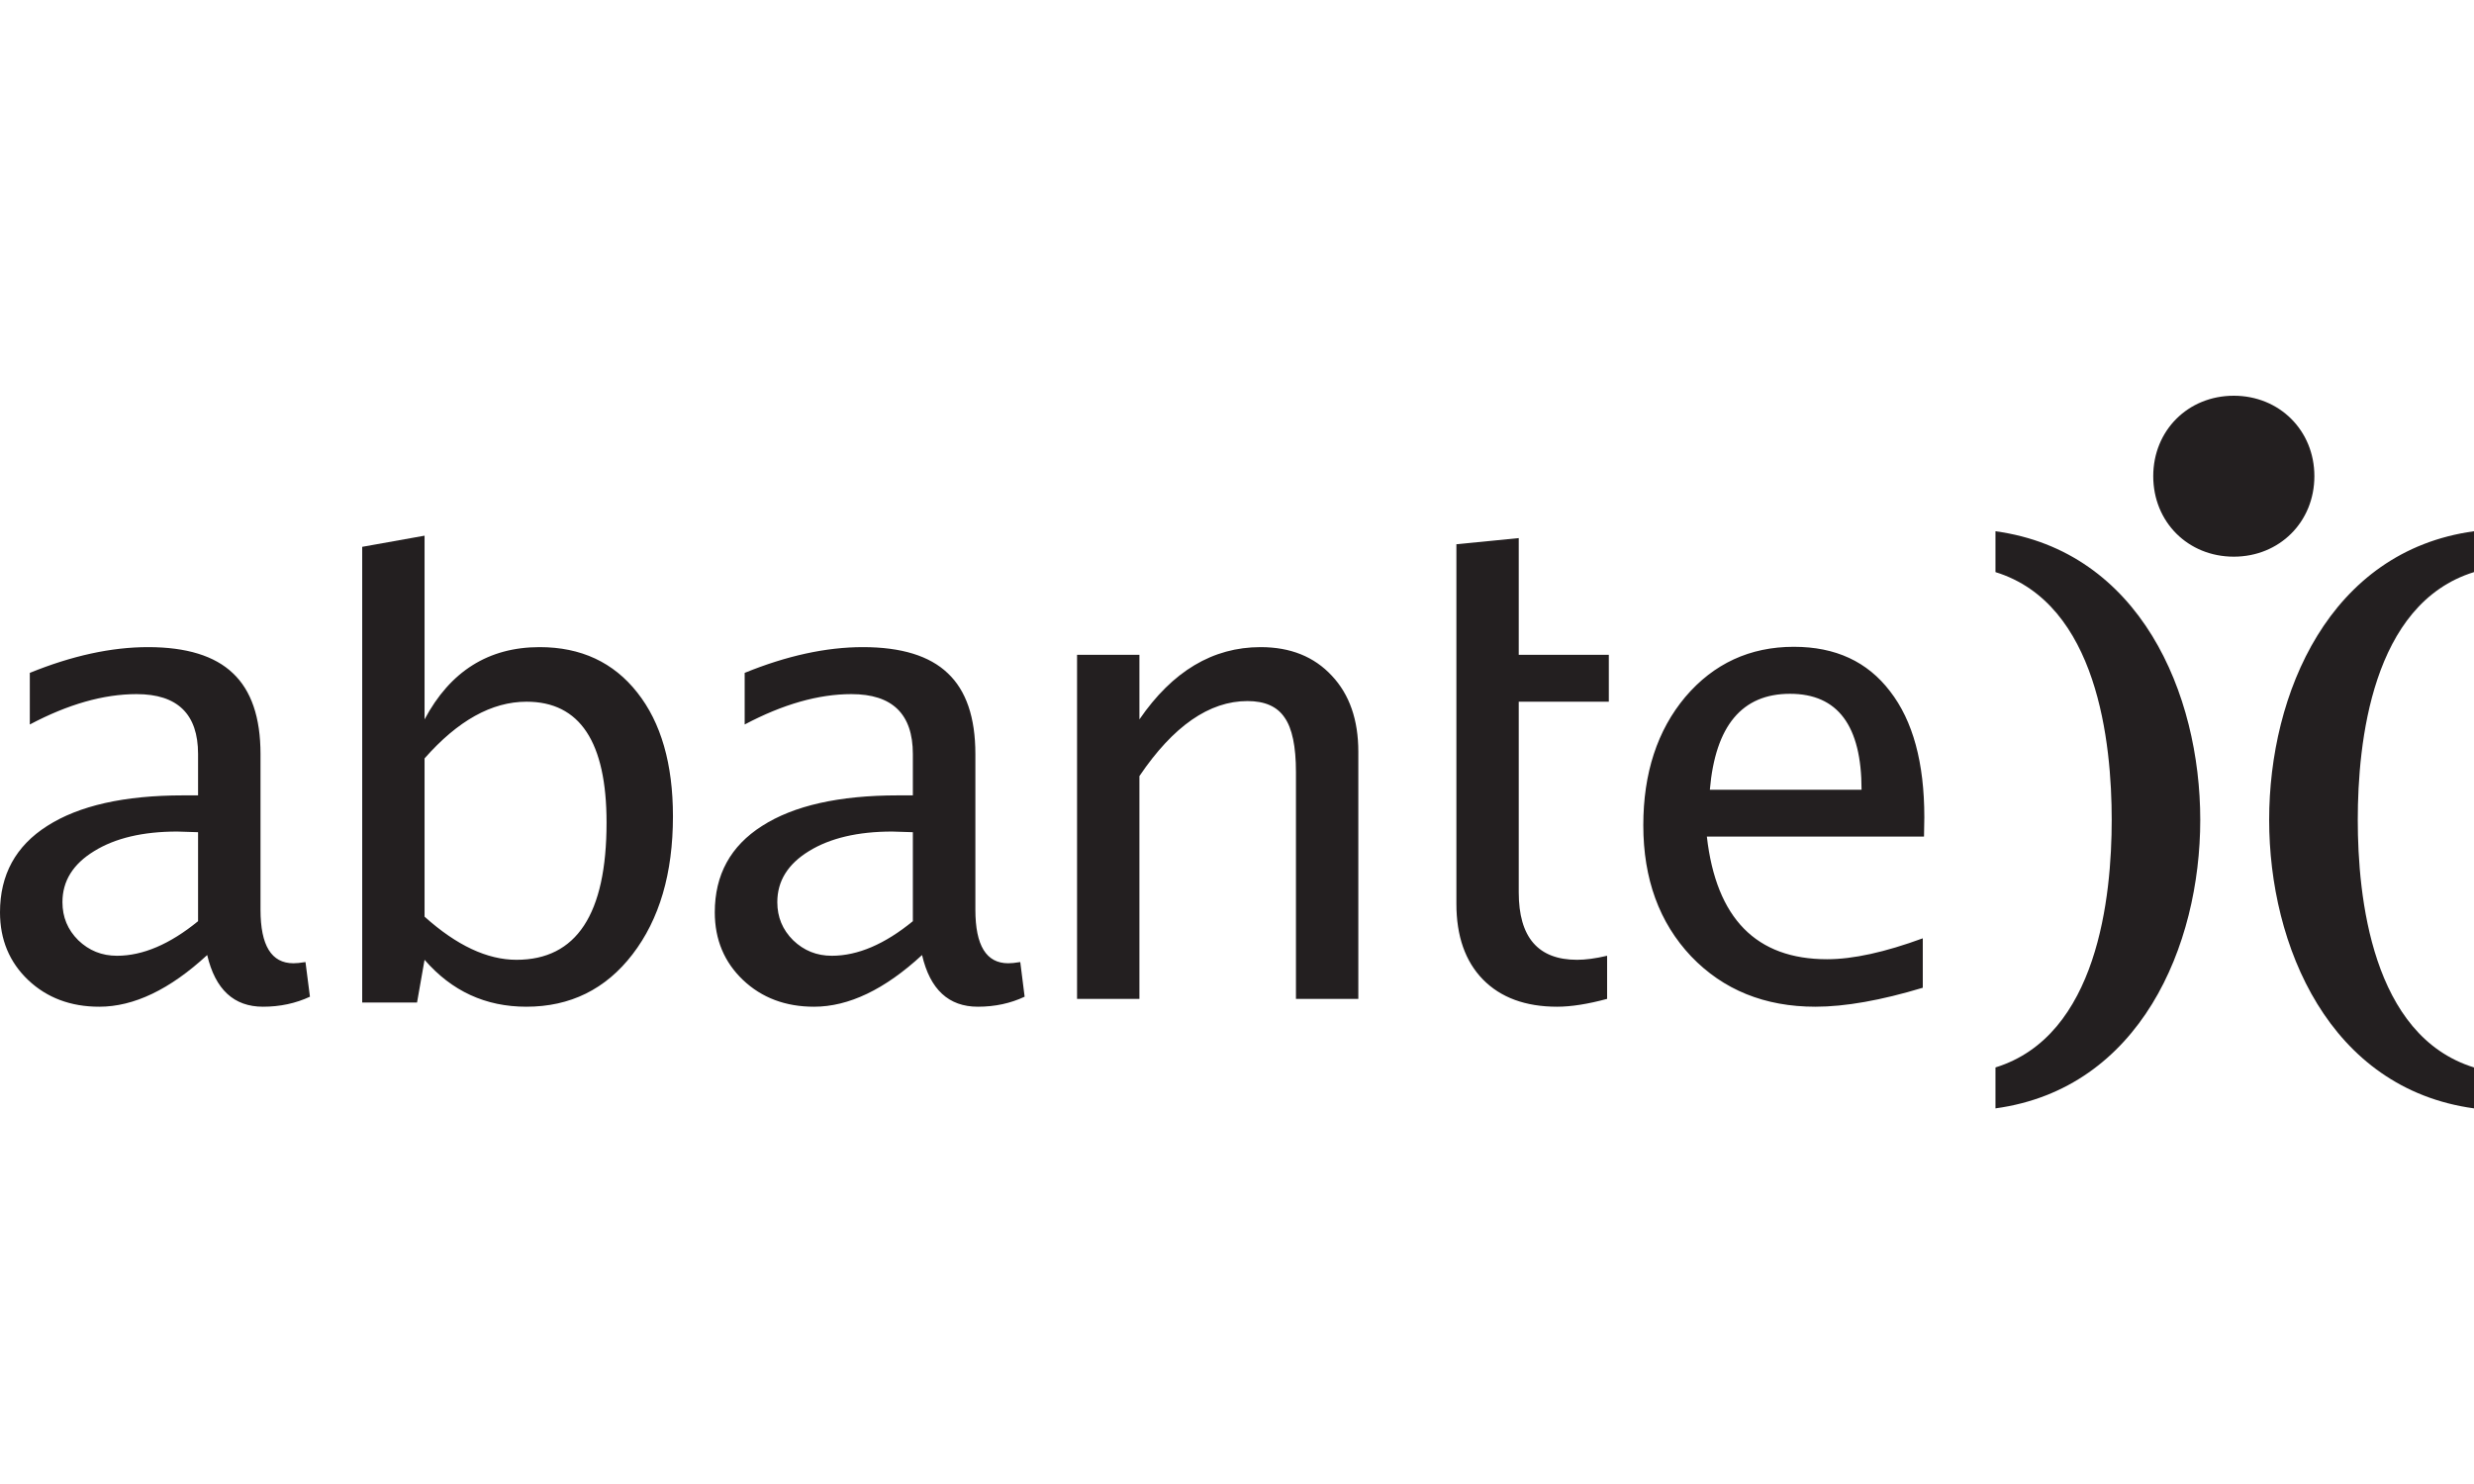
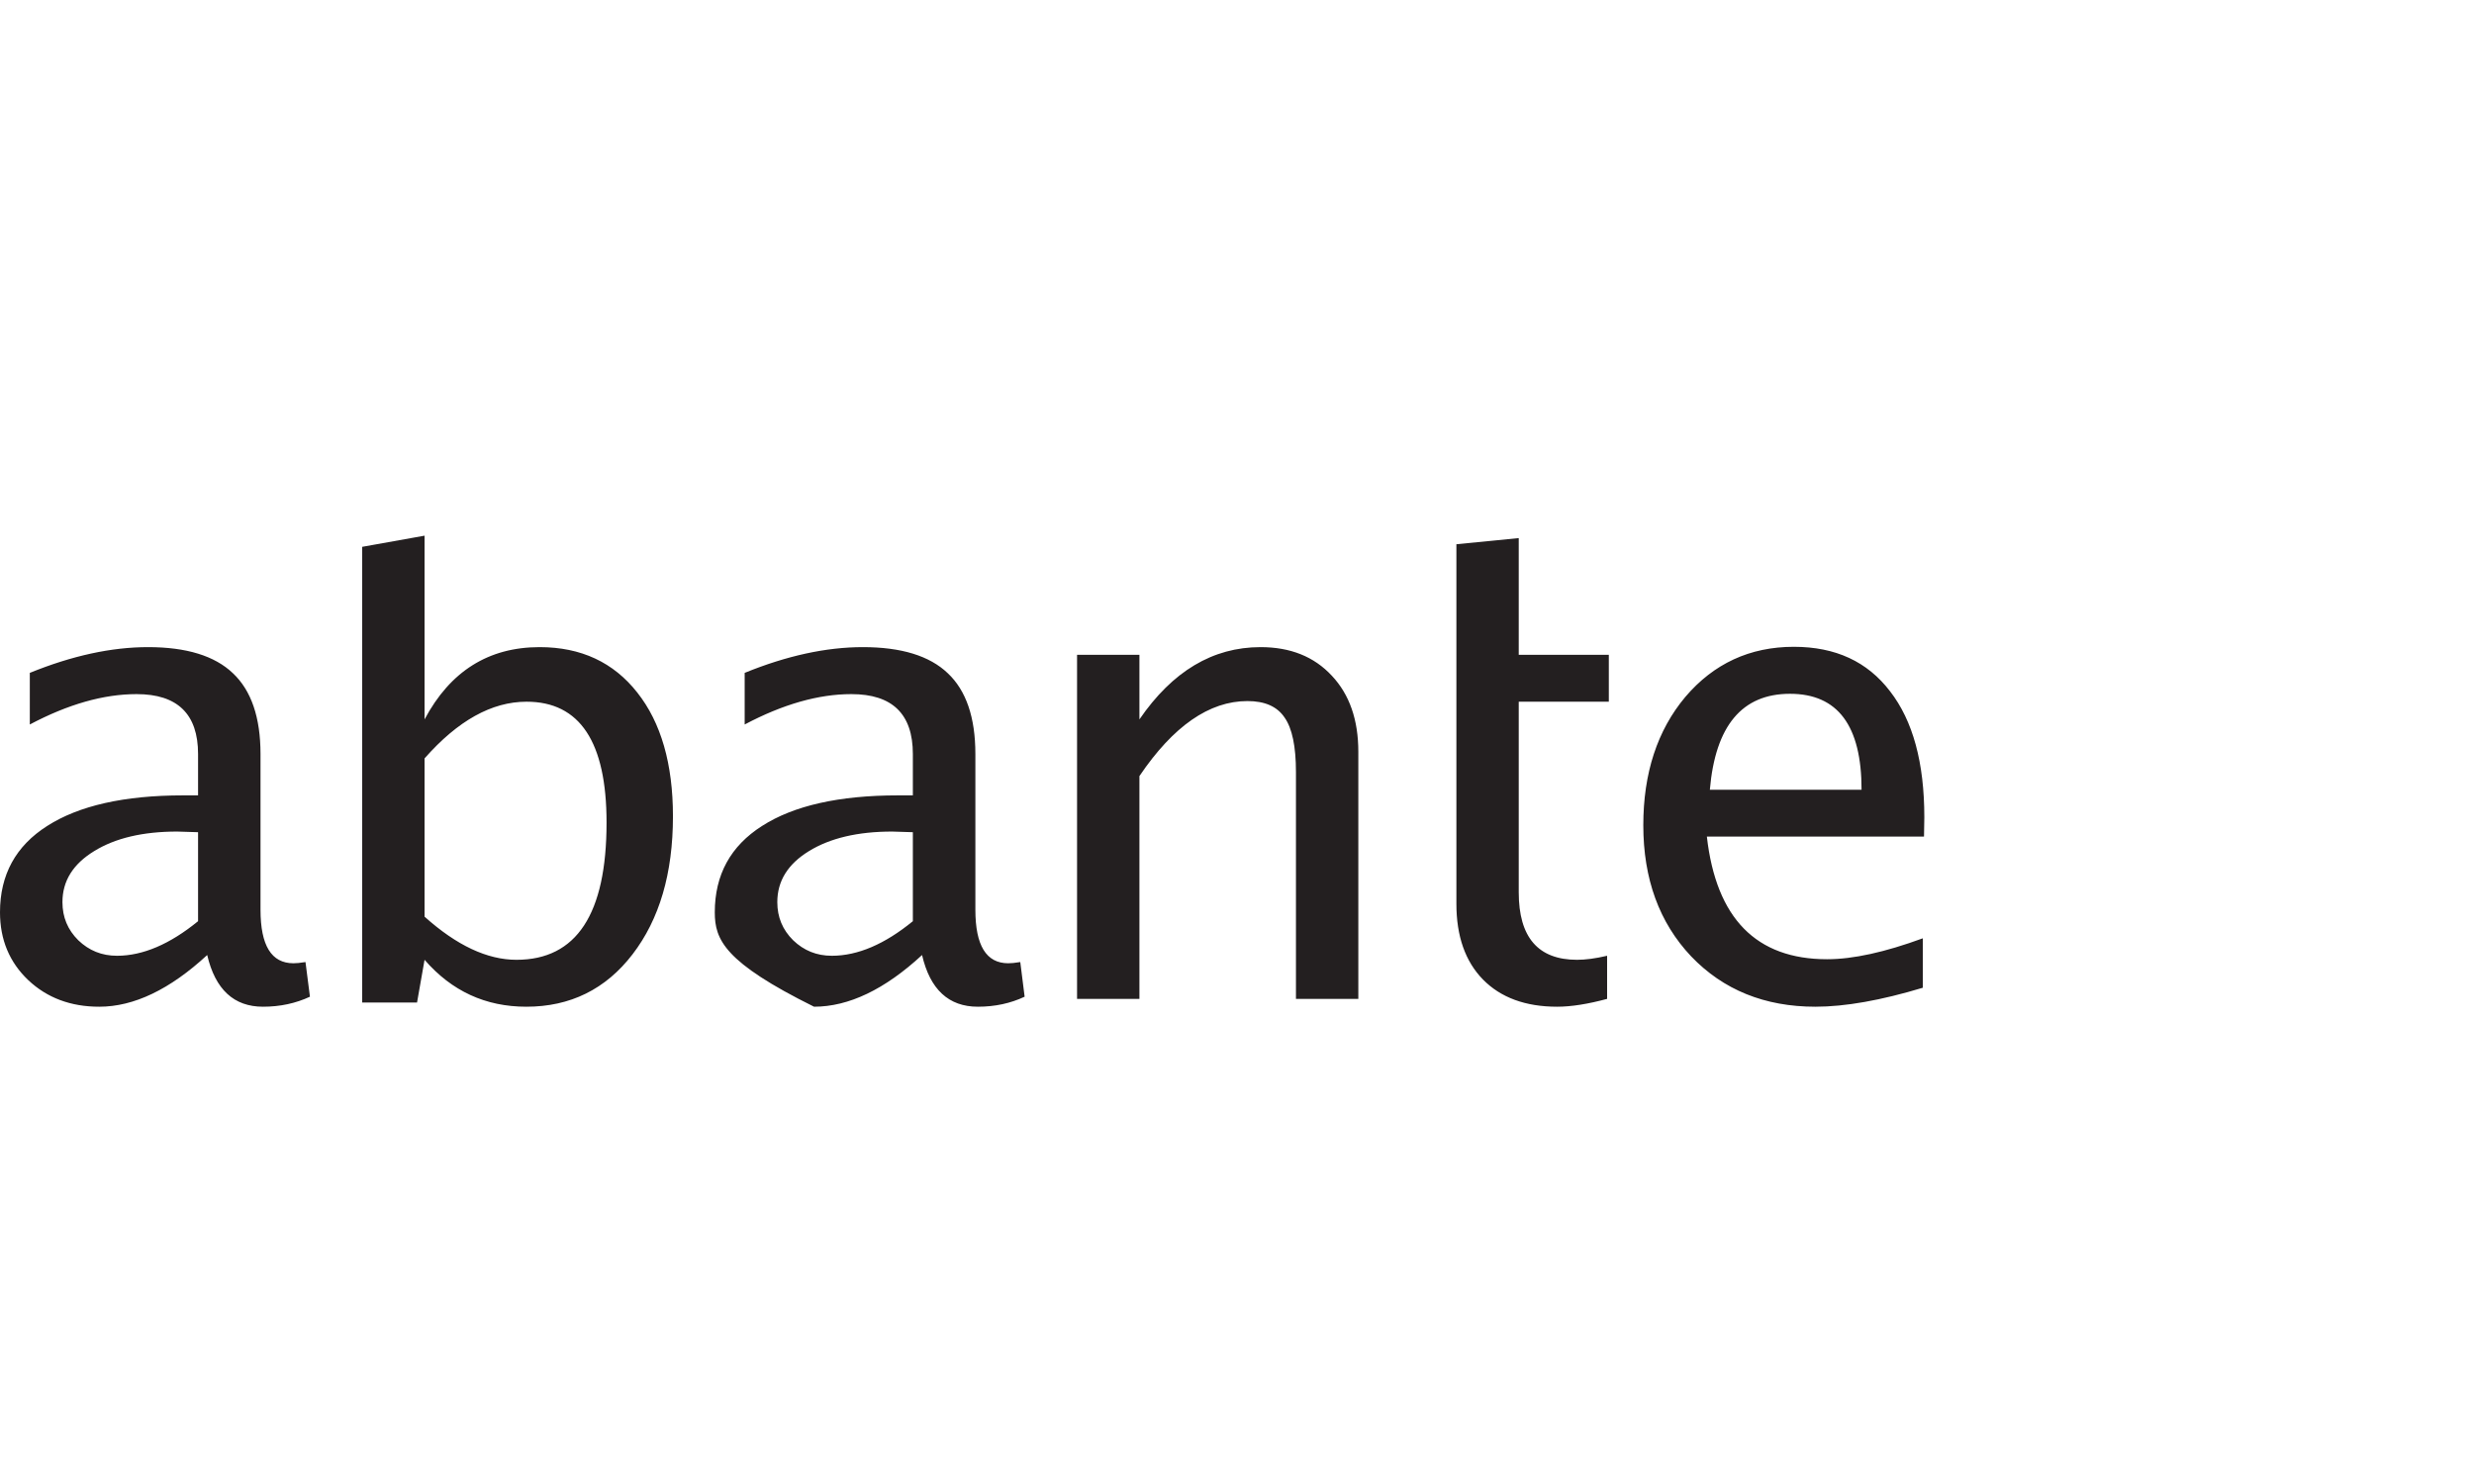
<svg xmlns="http://www.w3.org/2000/svg" width="100" height="60" viewBox="0 0 100 60" fill="none">
  <rect x="0" y="0" width="100" height="60" fill="#808080" stroke="none" />
  <g clip-path="url(#clip0_1_2)">
    <rect width="100" height="60" fill="white" />
-     <path fill-rule="evenodd" clip-rule="evenodd" d="M62.939 40.703C61.663 40.703 60.66 40.334 59.942 39.603C59.224 38.868 58.868 37.846 58.868 36.54V22.004L61.388 21.756V26.474H65.029V28.371H61.388V36.076C61.388 37.898 62.172 38.806 63.746 38.806C64.082 38.806 64.487 38.754 64.96 38.643V40.386C64.186 40.595 63.507 40.703 62.939 40.703ZM14.64 40.533V22.109L17.161 21.658V29.086C18.196 27.14 19.747 26.164 21.813 26.164C23.485 26.164 24.801 26.781 25.758 27.999C26.721 29.213 27.201 30.892 27.201 33.004C27.201 35.312 26.655 37.17 25.565 38.587C24.481 39.998 23.047 40.703 21.275 40.703C19.629 40.703 18.258 40.073 17.161 38.806L16.857 40.533H14.64V40.533ZM17.161 37.062C18.46 38.228 19.698 38.806 20.876 38.806C23.302 38.806 24.517 36.958 24.517 33.259C24.517 30 23.439 28.371 21.284 28.371C19.877 28.371 18.506 29.135 17.161 30.663V37.062V37.062ZM43.535 40.386V26.474H46.056V29.086C47.391 27.14 49.02 26.164 50.953 26.164C52.155 26.164 53.115 26.546 53.833 27.32C54.548 28.08 54.904 29.106 54.904 30.395V40.386H52.383V31.218C52.383 30.177 52.23 29.445 51.923 29.011C51.623 28.564 51.126 28.345 50.421 28.345C48.88 28.345 47.421 29.357 46.056 31.378V40.386H43.535V40.386ZM37.27 38.613C35.761 40.007 34.302 40.703 32.904 40.703C31.752 40.703 30.795 40.344 30.035 39.625C29.277 38.904 28.892 37.99 28.892 36.886C28.892 35.365 29.532 34.202 30.805 33.393C32.082 32.573 33.913 32.158 36.297 32.158H36.898V30.487C36.898 28.867 36.068 28.064 34.413 28.064C33.084 28.064 31.648 28.472 30.1 29.292V27.205C31.798 26.513 33.391 26.164 34.88 26.164C36.431 26.164 37.574 26.517 38.308 27.218C39.053 27.917 39.425 29.008 39.425 30.487V36.782C39.425 38.228 39.865 38.946 40.754 38.946C40.865 38.946 41.028 38.933 41.24 38.897L41.416 40.298C40.848 40.566 40.218 40.703 39.526 40.703C38.347 40.703 37.593 40.007 37.27 38.613ZM36.898 37.245V33.647L36.059 33.621C34.674 33.621 33.551 33.886 32.699 34.411C31.847 34.934 31.419 35.619 31.419 36.475C31.419 37.082 31.631 37.591 32.059 38.016C32.49 38.43 33.006 38.643 33.623 38.643C34.674 38.643 35.765 38.172 36.898 37.245ZM8.375 38.613C6.866 40.007 5.41 40.703 4.013 40.703C2.857 40.703 1.9 40.344 1.139 39.625C0.382 38.904 0 37.99 0 36.886C0 35.365 0.637 34.202 1.91 33.393C3.19 32.573 5.022 32.158 7.402 32.158H8.006V30.487C8.006 28.867 7.173 28.064 5.521 28.064C4.189 28.064 2.752 28.472 1.205 29.292V27.205C2.906 26.513 4.499 26.164 5.985 26.164C7.536 26.164 8.678 26.517 9.413 27.218C10.157 27.917 10.53 29.008 10.53 30.487V36.782C10.53 38.228 10.97 38.946 11.862 38.946C11.973 38.946 12.133 38.933 12.348 38.897L12.528 40.298C11.953 40.566 11.323 40.703 10.631 40.703C9.455 40.703 8.701 40.007 8.375 38.613ZM8.006 37.245V33.647L7.16 33.621C5.776 33.621 4.656 33.886 3.807 34.411C2.952 34.934 2.524 35.619 2.524 36.475C2.524 37.082 2.736 37.591 3.164 38.016C3.595 38.43 4.111 38.643 4.728 38.643C5.776 38.643 6.87 38.172 8.006 37.245ZM77.72 39.936C76.032 40.445 74.579 40.703 73.381 40.703C71.333 40.703 69.655 40.024 68.356 38.666C67.066 37.301 66.423 35.531 66.423 33.366C66.423 31.257 66.991 29.524 68.121 28.178C69.267 26.83 70.733 26.151 72.509 26.151C74.194 26.151 75.483 26.752 76.397 27.95C77.321 29.142 77.782 30.836 77.782 33.043L77.769 33.824H68.992C69.368 37.131 70.987 38.783 73.851 38.783C74.902 38.783 76.189 38.499 77.72 37.937V39.936V39.936ZM69.113 31.93H75.245C75.245 29.341 74.285 28.051 72.352 28.051C70.416 28.051 69.335 29.341 69.113 31.93Z" fill="#231F20" />
-     <path d="M80.658 44.813V43.158C84.795 41.878 85.356 36.246 85.356 33.148C85.356 30.046 84.795 24.411 80.658 23.131V21.479C86.503 22.279 88.935 28.048 88.935 33.148C88.935 38.241 86.503 44.014 80.658 44.813ZM87.035 19.252C87.035 17.407 88.439 16 90.29 16C92.138 16 93.548 17.407 93.548 19.252C93.548 21.103 92.138 22.507 90.29 22.507C88.439 22.507 87.035 21.103 87.035 19.252ZM100 44.813C94.152 44.014 91.72 38.241 91.72 33.148C91.72 28.048 94.152 22.279 100 21.479V23.131C95.86 24.411 95.302 30.046 95.302 33.148C95.302 36.246 95.86 41.878 100 43.158V44.813Z" fill="#231F20" />
+     <path fill-rule="evenodd" clip-rule="evenodd" d="M62.939 40.703C61.663 40.703 60.66 40.334 59.942 39.603C59.224 38.868 58.868 37.846 58.868 36.54V22.004L61.388 21.756V26.474H65.029V28.371H61.388V36.076C61.388 37.898 62.172 38.806 63.746 38.806C64.082 38.806 64.487 38.754 64.96 38.643V40.386C64.186 40.595 63.507 40.703 62.939 40.703ZM14.64 40.533V22.109L17.161 21.658V29.086C18.196 27.14 19.747 26.164 21.813 26.164C23.485 26.164 24.801 26.781 25.758 27.999C26.721 29.213 27.201 30.892 27.201 33.004C27.201 35.312 26.655 37.17 25.565 38.587C24.481 39.998 23.047 40.703 21.275 40.703C19.629 40.703 18.258 40.073 17.161 38.806L16.857 40.533H14.64V40.533ZM17.161 37.062C18.46 38.228 19.698 38.806 20.876 38.806C23.302 38.806 24.517 36.958 24.517 33.259C24.517 30 23.439 28.371 21.284 28.371C19.877 28.371 18.506 29.135 17.161 30.663V37.062V37.062ZM43.535 40.386V26.474H46.056V29.086C47.391 27.14 49.02 26.164 50.953 26.164C52.155 26.164 53.115 26.546 53.833 27.32C54.548 28.08 54.904 29.106 54.904 30.395V40.386H52.383V31.218C52.383 30.177 52.23 29.445 51.923 29.011C51.623 28.564 51.126 28.345 50.421 28.345C48.88 28.345 47.421 29.357 46.056 31.378V40.386H43.535V40.386ZM37.27 38.613C35.761 40.007 34.302 40.703 32.904 40.703C29.277 38.904 28.892 37.99 28.892 36.886C28.892 35.365 29.532 34.202 30.805 33.393C32.082 32.573 33.913 32.158 36.297 32.158H36.898V30.487C36.898 28.867 36.068 28.064 34.413 28.064C33.084 28.064 31.648 28.472 30.1 29.292V27.205C31.798 26.513 33.391 26.164 34.88 26.164C36.431 26.164 37.574 26.517 38.308 27.218C39.053 27.917 39.425 29.008 39.425 30.487V36.782C39.425 38.228 39.865 38.946 40.754 38.946C40.865 38.946 41.028 38.933 41.24 38.897L41.416 40.298C40.848 40.566 40.218 40.703 39.526 40.703C38.347 40.703 37.593 40.007 37.27 38.613ZM36.898 37.245V33.647L36.059 33.621C34.674 33.621 33.551 33.886 32.699 34.411C31.847 34.934 31.419 35.619 31.419 36.475C31.419 37.082 31.631 37.591 32.059 38.016C32.49 38.43 33.006 38.643 33.623 38.643C34.674 38.643 35.765 38.172 36.898 37.245ZM8.375 38.613C6.866 40.007 5.41 40.703 4.013 40.703C2.857 40.703 1.9 40.344 1.139 39.625C0.382 38.904 0 37.99 0 36.886C0 35.365 0.637 34.202 1.91 33.393C3.19 32.573 5.022 32.158 7.402 32.158H8.006V30.487C8.006 28.867 7.173 28.064 5.521 28.064C4.189 28.064 2.752 28.472 1.205 29.292V27.205C2.906 26.513 4.499 26.164 5.985 26.164C7.536 26.164 8.678 26.517 9.413 27.218C10.157 27.917 10.53 29.008 10.53 30.487V36.782C10.53 38.228 10.97 38.946 11.862 38.946C11.973 38.946 12.133 38.933 12.348 38.897L12.528 40.298C11.953 40.566 11.323 40.703 10.631 40.703C9.455 40.703 8.701 40.007 8.375 38.613ZM8.006 37.245V33.647L7.16 33.621C5.776 33.621 4.656 33.886 3.807 34.411C2.952 34.934 2.524 35.619 2.524 36.475C2.524 37.082 2.736 37.591 3.164 38.016C3.595 38.43 4.111 38.643 4.728 38.643C5.776 38.643 6.87 38.172 8.006 37.245ZM77.72 39.936C76.032 40.445 74.579 40.703 73.381 40.703C71.333 40.703 69.655 40.024 68.356 38.666C67.066 37.301 66.423 35.531 66.423 33.366C66.423 31.257 66.991 29.524 68.121 28.178C69.267 26.83 70.733 26.151 72.509 26.151C74.194 26.151 75.483 26.752 76.397 27.95C77.321 29.142 77.782 30.836 77.782 33.043L77.769 33.824H68.992C69.368 37.131 70.987 38.783 73.851 38.783C74.902 38.783 76.189 38.499 77.72 37.937V39.936V39.936ZM69.113 31.93H75.245C75.245 29.341 74.285 28.051 72.352 28.051C70.416 28.051 69.335 29.341 69.113 31.93Z" fill="#231F20" />
  </g>
  <defs>
    <clipPath id="clip0_1_2">
      <rect width="100" height="60" fill="white" />
    </clipPath>
  </defs>
</svg>